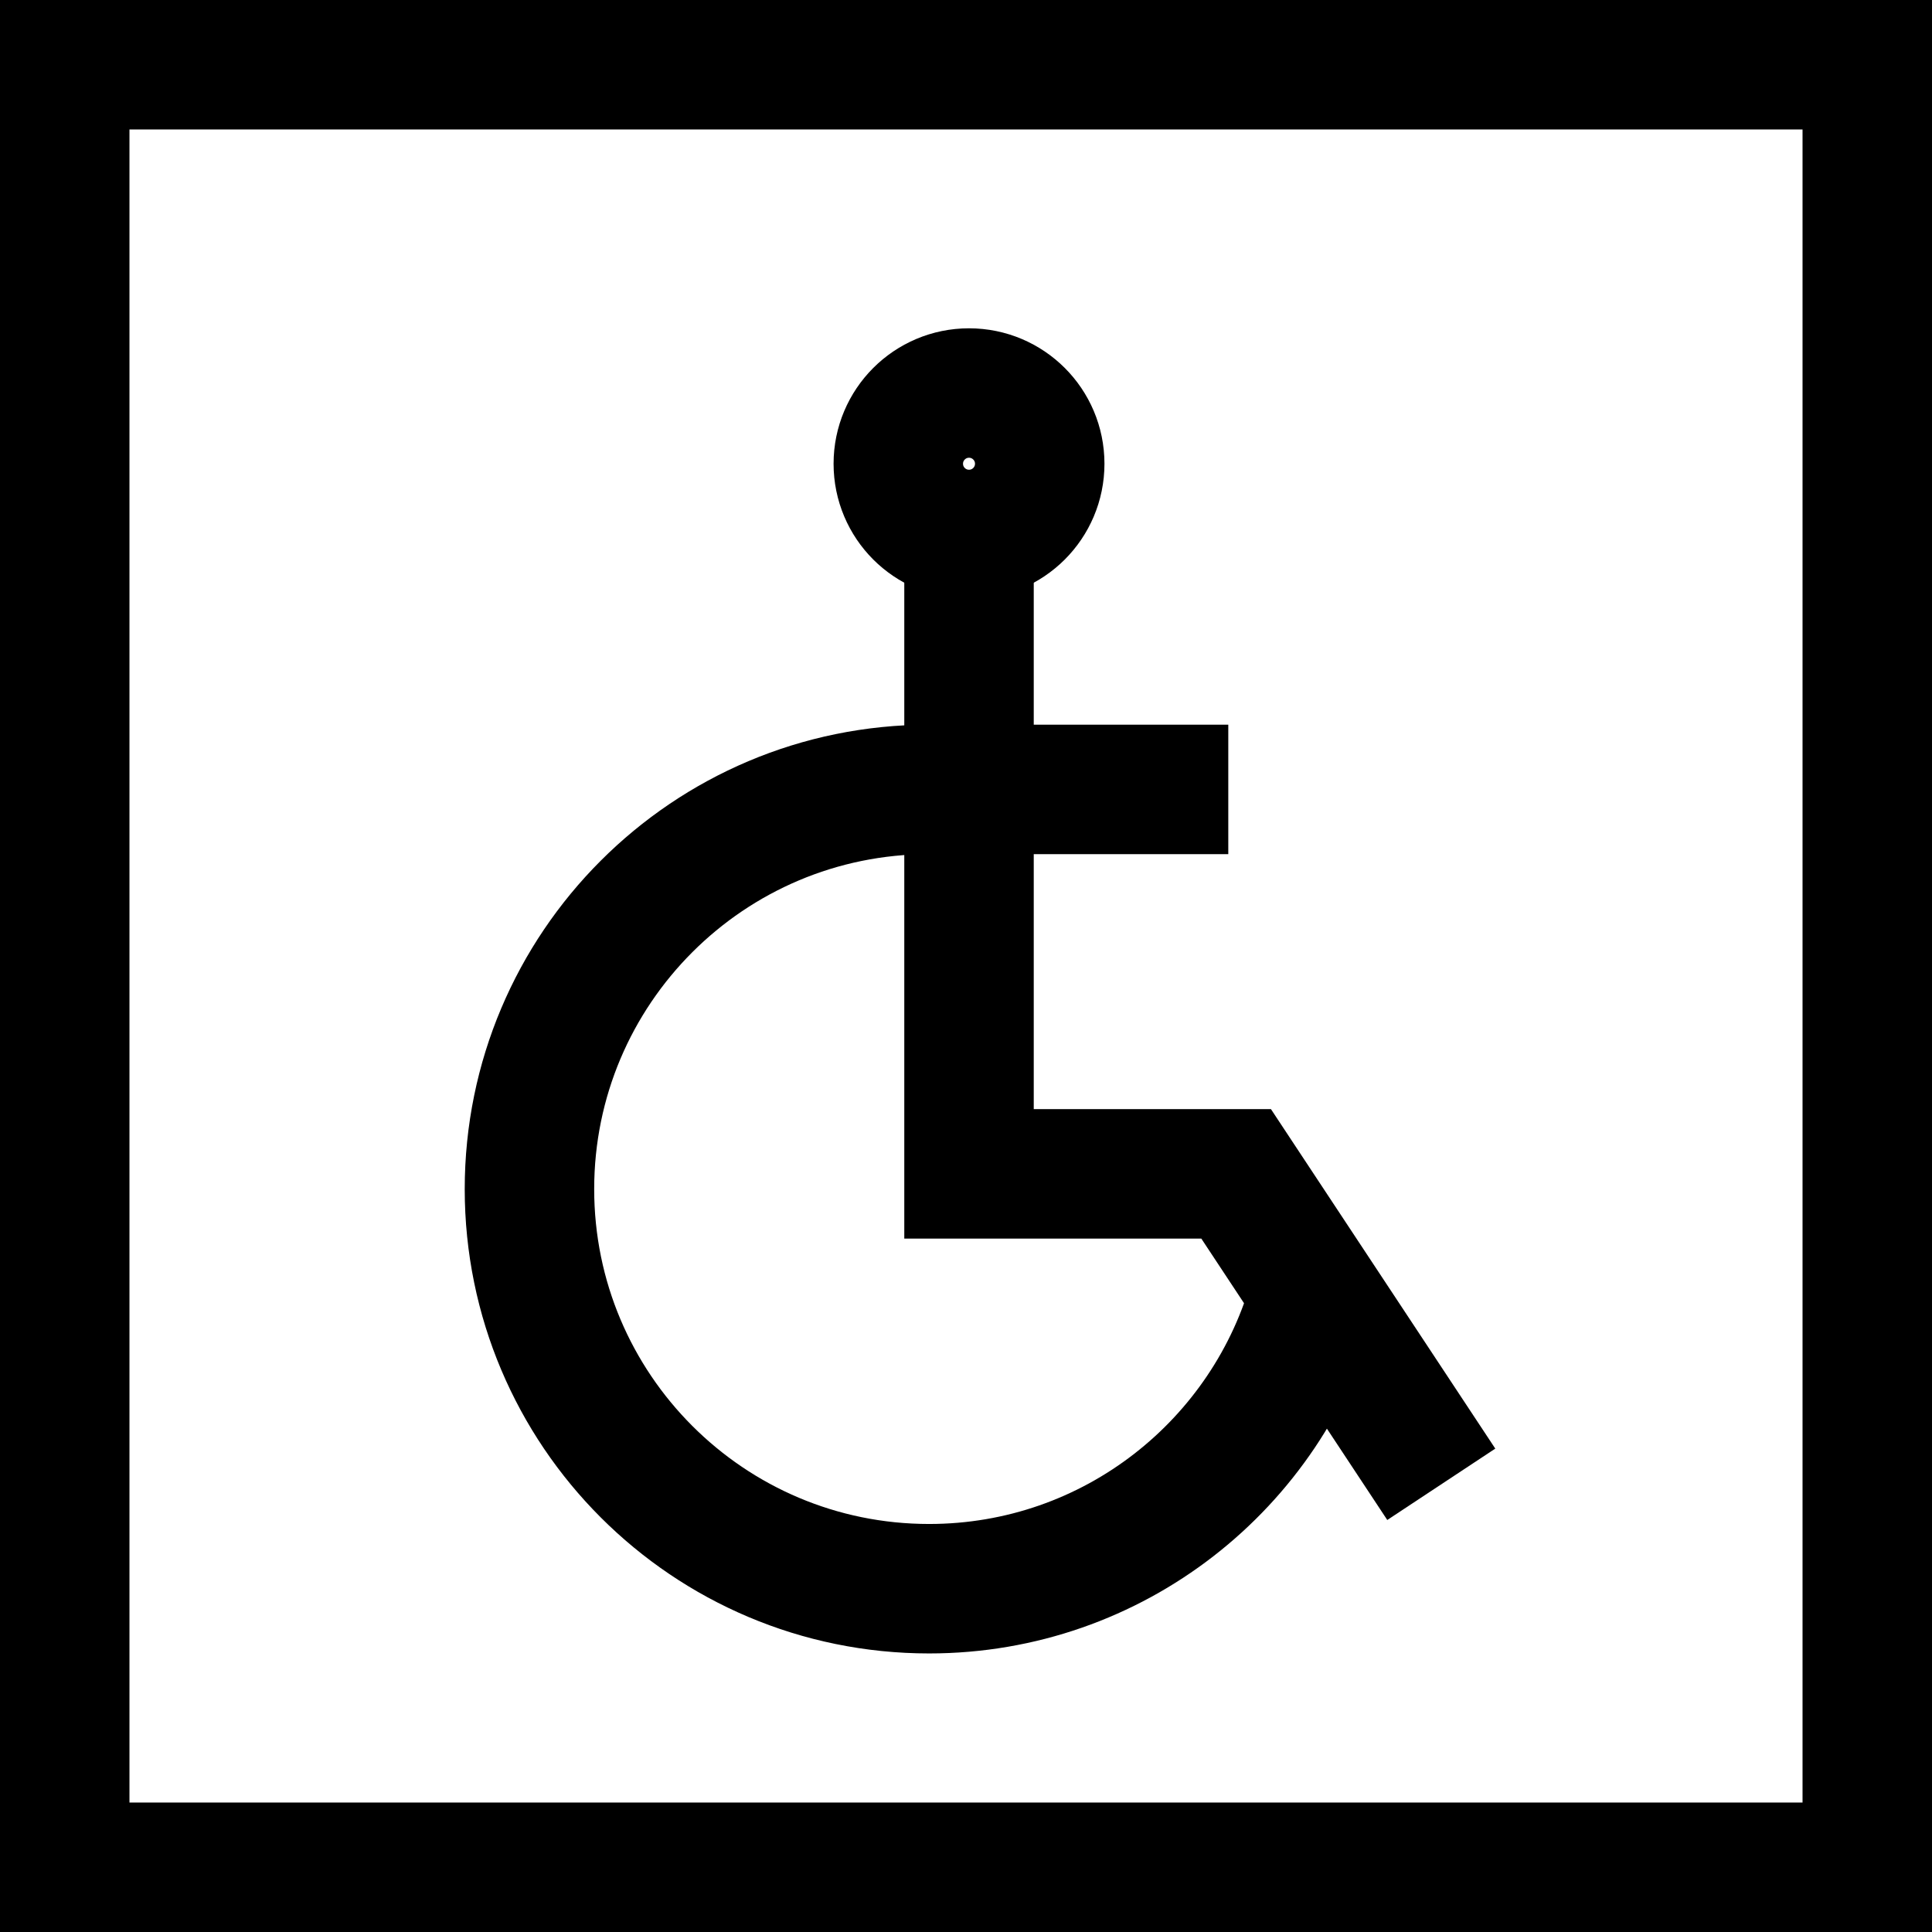
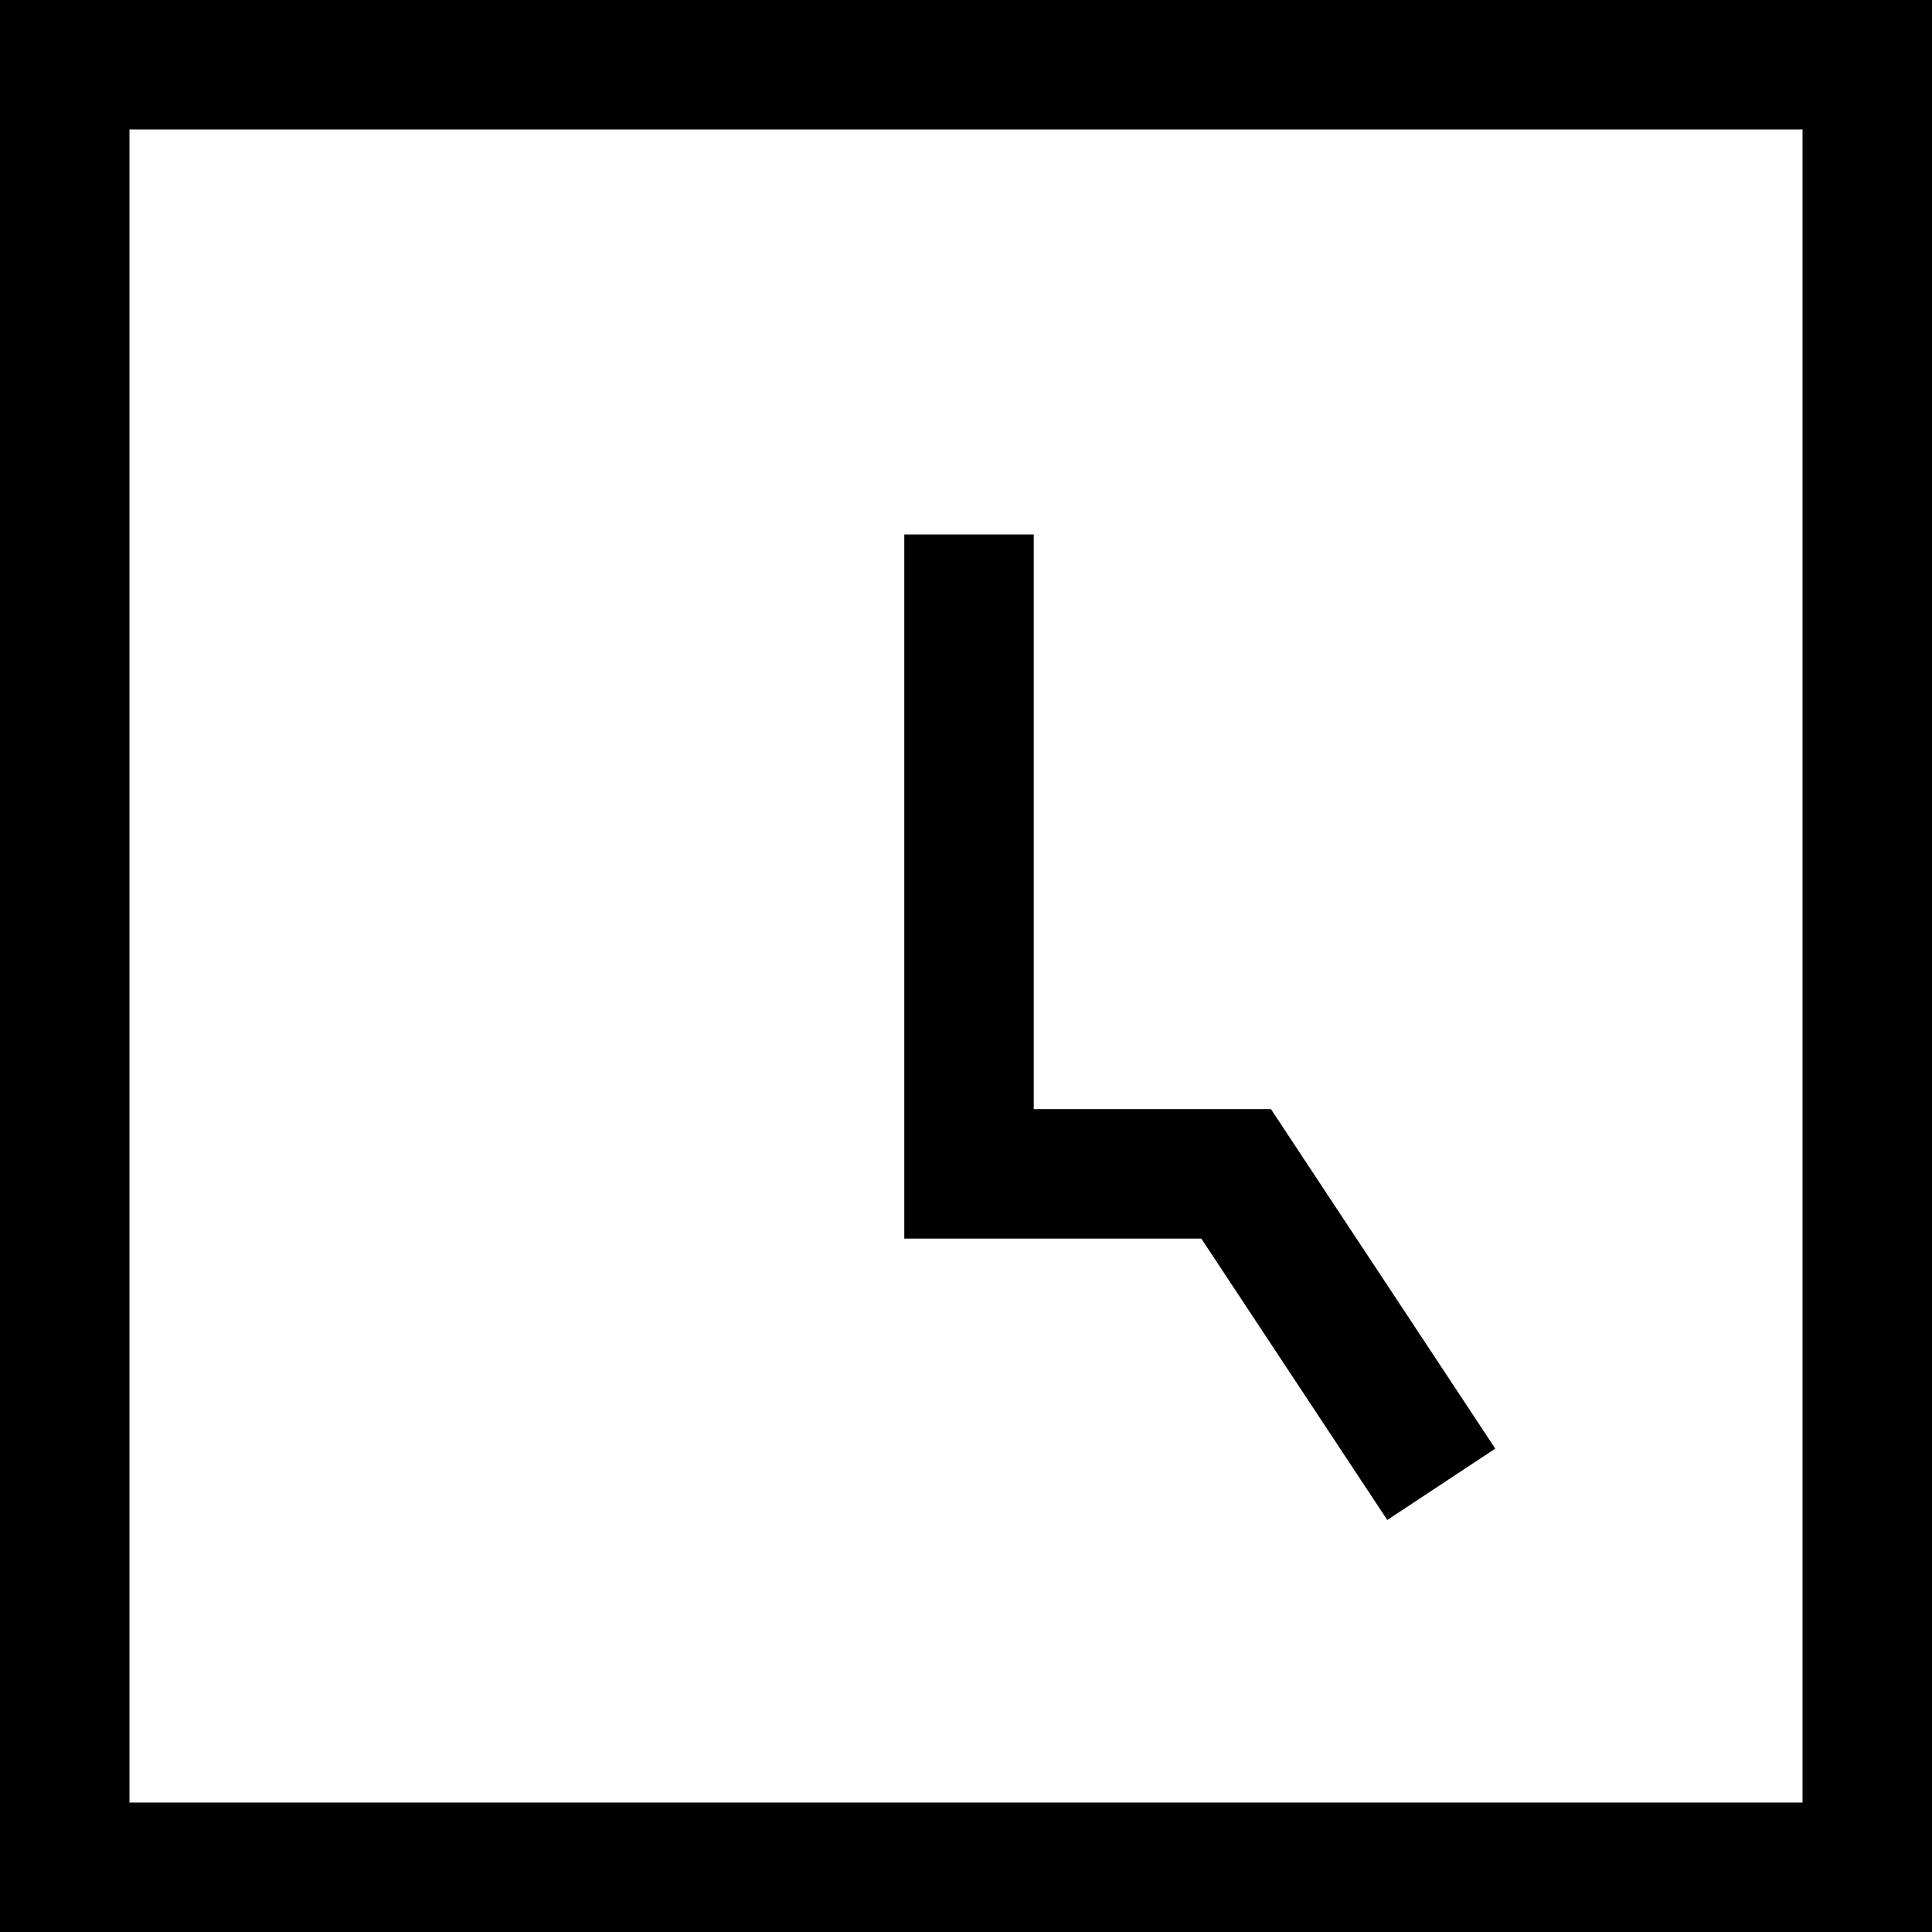
<svg xmlns="http://www.w3.org/2000/svg" version="1.1" id="svg2226" x="0px" y="0px" width="149.234px" height="149.234px" viewBox="109.26 249.804 149.234 149.234" enable-background="new 109.26 249.804 149.234 149.234" xml:space="preserve">
  <rect y="0" fill="none" width="682.667" height="682.665" />
  <g>
    <g id="g2242" transform="translate(270.953,357.937)">
-       <path id="path2244" fill="none" stroke="#000000" stroke-width="10" stroke-miterlimit="10" d="M-81.381-72.312    c0,3.016-2.445,5.462-5.462,5.462s-5.462-2.446-5.462-5.462c0-3.017,2.445-5.462,5.462-5.462S-81.381-75.329-81.381-72.312z" />
-     </g>
+       </g>
    <g id="g2246" transform="translate(309.219,291.839)">
-       <path id="path2248" fill="none" stroke="#000000" stroke-width="10" stroke-miterlimit="10" d="M-105.082,18.943h-23.111    c-17.048,0-30.869,13.821-30.869,30.87s13.821,30.869,30.869,30.869c14.241,0,26.228-9.644,29.791-22.757" />
-     </g>
+       </g>
    <g id="g2250" transform="translate(256.602,343.586)">
      <path id="path2252" fill="none" stroke="#000000" stroke-width="10" stroke-miterlimit="10" d="M-72.492-52.499v49.388h20.632    l15.847,23.981" />
    </g>
    <path id="path2256" fill="none" stroke="#000000" stroke-width="10" stroke-miterlimit="10" d="M253.494,394.038H114.26V254.804   h139.234V394.038L253.494,394.038z" />
  </g>
</svg>